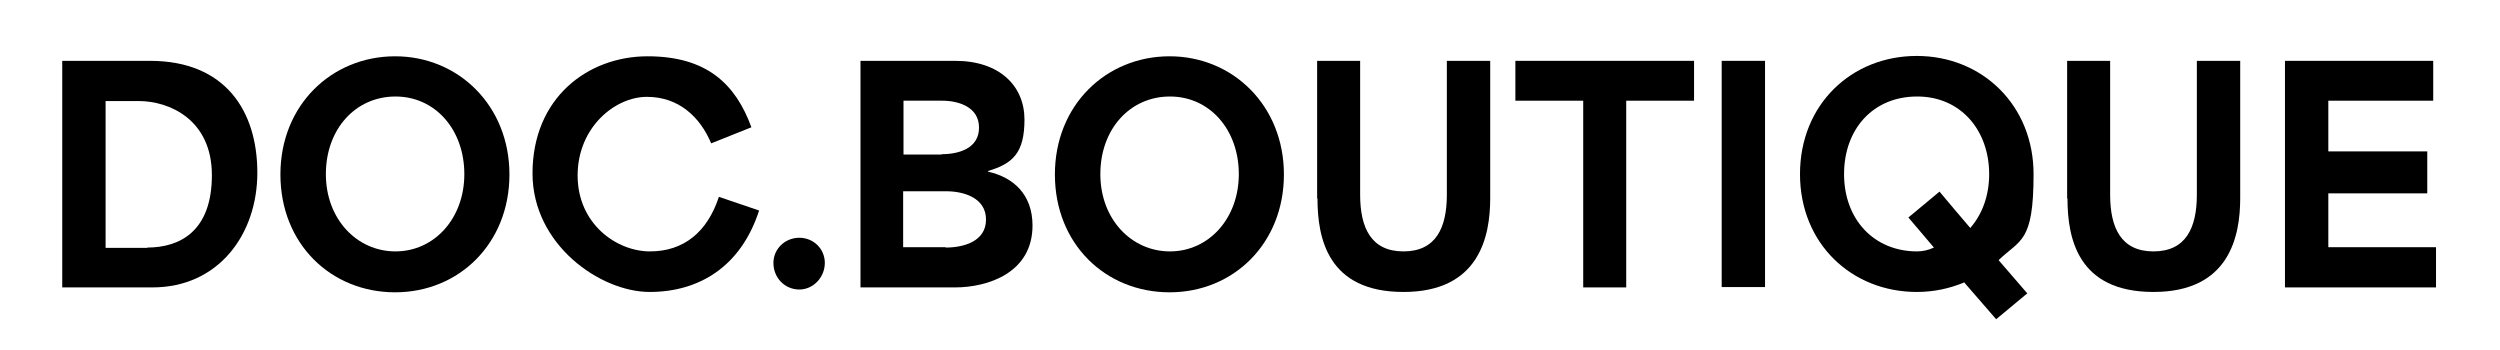
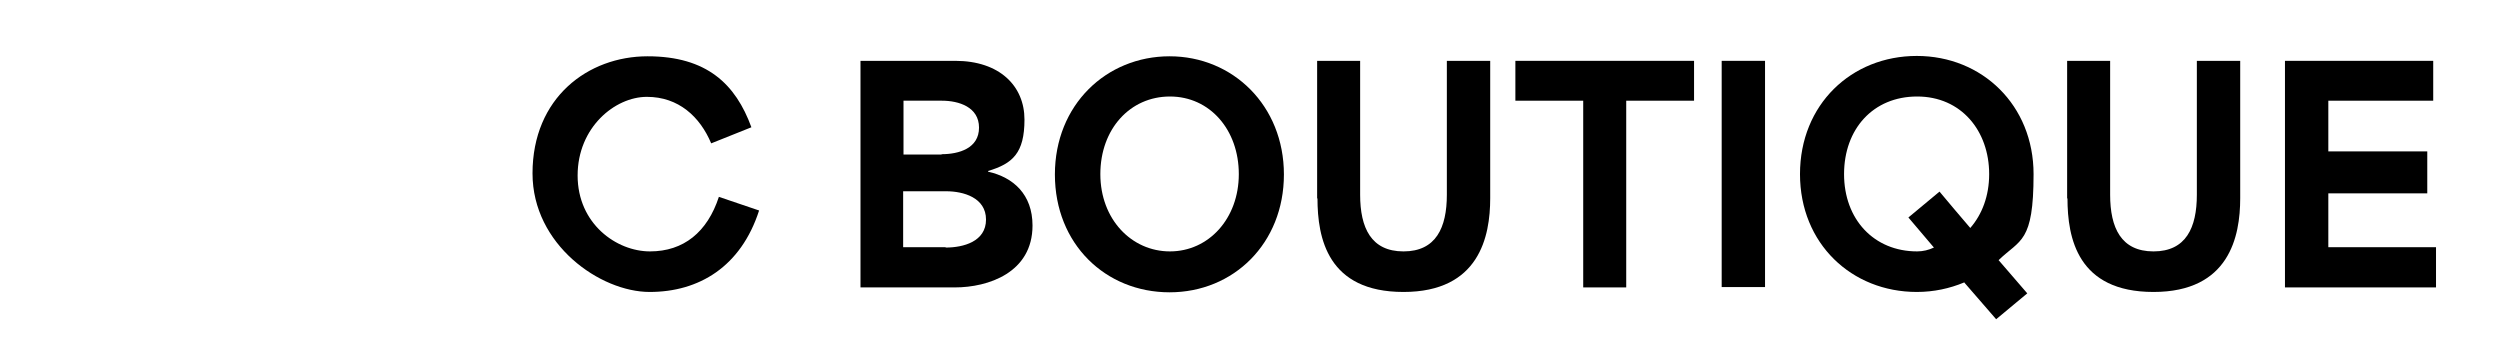
<svg xmlns="http://www.w3.org/2000/svg" version="1.1" viewBox="0 0 715 100">
  <g>
    <g id="Livello_1">
      <g>
-         <path d="M17.8,17.4h25.1c21.6,0,30.7,14.4,30.7,32s-11.1,32.8-30,32.8h-25.8V17.4ZM42.1,70.8c9.4,0,18.5-4.7,18.5-20.7s-12.3-21.2-20.9-21.2h-9.5v42h12Z" />
-         <path d="M80.2,49.9c0-19.9,14.7-33.8,32.8-33.8s32.7,14.1,32.7,33.8-14.4,33.7-32.7,33.7-32.8-13.8-32.8-33.7ZM113.1,71.9c11.1,0,19.7-9.4,19.7-22.1s-8.3-22.2-19.7-22.2-19.9,9.3-19.9,22.2,8.9,22.1,19.9,22.1Z" />
        <path d="M152.3,49.6c0-21.7,15.9-33.5,32.9-33.5s25.2,8,29.7,20.3l-11.5,4.6c-3.2-7.6-9.3-13.3-18.4-13.3s-19.8,8.7-19.8,22.5,11.1,21.7,20.7,21.7,16.4-5.5,19.7-15.6l11.5,3.9c-5.2,16.1-17.2,23.3-31.3,23.3s-33.5-13.5-33.5-33.9Z" />
-         <path d="M221.2,75.2c0-4,3.3-7.2,7.4-7.2s7.3,3.2,7.3,7.2-3.2,7.6-7.3,7.6-7.4-3.3-7.4-7.6Z" />
        <path d="M246.1,17.4h27.1c12.7,0,19.8,7.2,19.8,16.8s-3.4,12.6-10.4,14.7v.2c7.2,1.6,12.7,6.5,12.7,15.4,0,13.5-12.7,17.7-22.2,17.7h-27V17.4ZM269.3,44.1c5,0,10.7-1.7,10.7-7.6s-5.8-7.7-10.6-7.7h-11v15.4h10.9ZM270.5,70.8c5,0,11.5-1.7,11.5-8s-6.5-8.1-11.4-8.1h-12.3v16h12.1Z" />
        <path d="M301.7,49.9c0-19.9,14.7-33.8,32.8-33.8s32.7,14.1,32.7,33.8-14.4,33.7-32.7,33.7-32.8-13.8-32.8-33.7ZM334.6,71.9c11.1,0,19.7-9.4,19.7-22.1s-8.3-22.2-19.7-22.2-19.9,9.3-19.9,22.2,8.9,22.1,19.9,22.1Z" />
        <path d="M376.7,56.8V17.4h12.3v38.3c0,9.4,3.1,16.2,12.4,16.2s12.4-6.8,12.4-16.2V17.4h12.4v39.3c0,10.9-3.1,26.8-24.8,26.8s-24.6-15.4-24.6-26.8Z" />
        <path d="M433.4,28.8v-11.4h51.1v11.4h-19.4v53.4h-12.3V28.8h-19.4Z" />
        <path d="M492.4,17.4h12.4v64.7h-12.4V17.4Z" />
        <path d="M561.7,80.8c-4.1,1.7-8.6,2.7-13.5,2.7-18.6,0-33.4-13.8-33.4-33.7s14.7-33.8,33.4-33.8,33.4,14.1,33.4,33.8-3.8,18.6-10,24.6c2.7,3.2,5.5,6.3,8.2,9.5l-8.9,7.4-9.2-10.6ZM548.3,71.9c1.7,0,3.3-.4,4.8-1.1-2.4-2.9-4.9-5.7-7.3-8.6l8.9-7.4c2.9,3.5,5.9,7,8.8,10.4,3.4-3.9,5.4-9.2,5.4-15.4,0-12.4-8-22.2-20.6-22.2s-20.9,9.3-20.9,22.2,8.5,22.1,20.9,22.1Z" />
-         <path d="M591.2,56.8V17.4h12.3v38.3c0,9.4,3.1,16.2,12.4,16.2s12.4-6.8,12.4-16.2V17.4h12.4v39.3c0,10.9-3.1,26.8-24.8,26.8s-24.6-15.4-24.6-26.8Z" />
+         <path d="M591.2,56.8V17.4h12.3v38.3c0,9.4,3.1,16.2,12.4,16.2s12.4-6.8,12.4-16.2V17.4h12.4v39.3c0,10.9-3.1,26.8-24.8,26.8s-24.6-15.4-24.6-26.8" />
        <path d="M653.6,17.4h42.3v11.4h-30v14.5h28.3v12h-28.3v15.4h30.8v11.5h-43.2V17.4Z" />
      </g>
    </g>
  </g>
</svg>